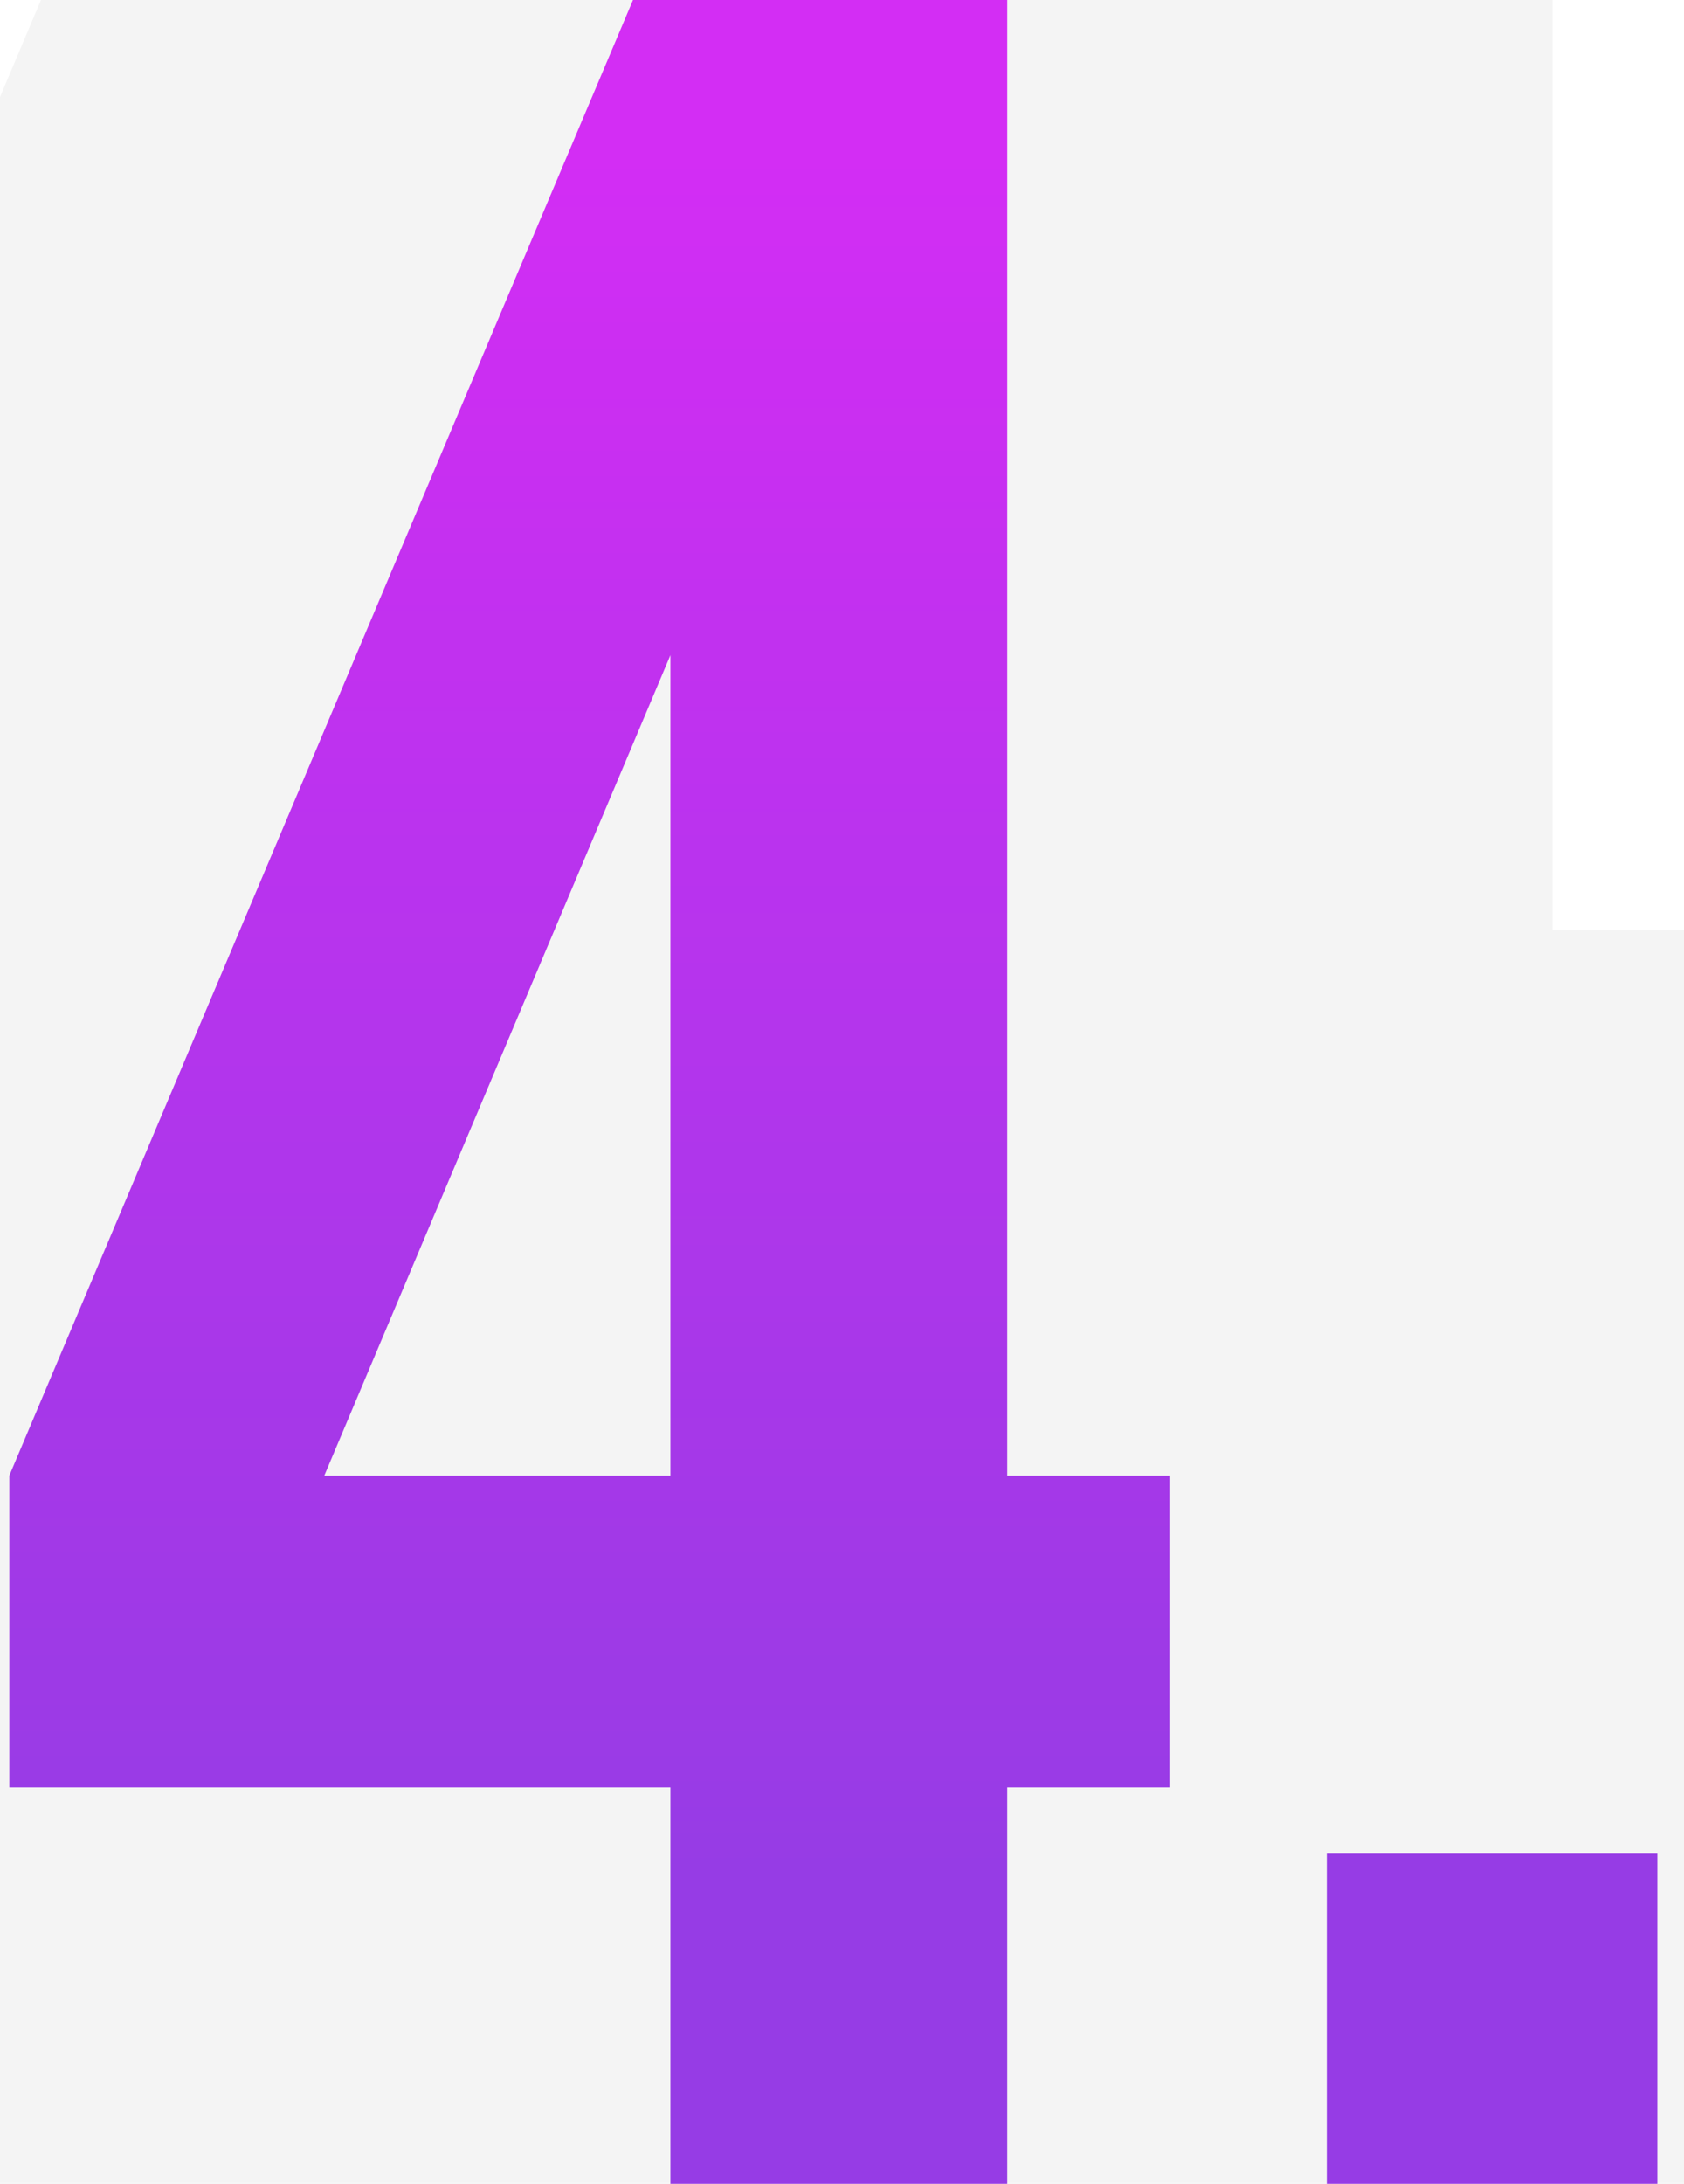
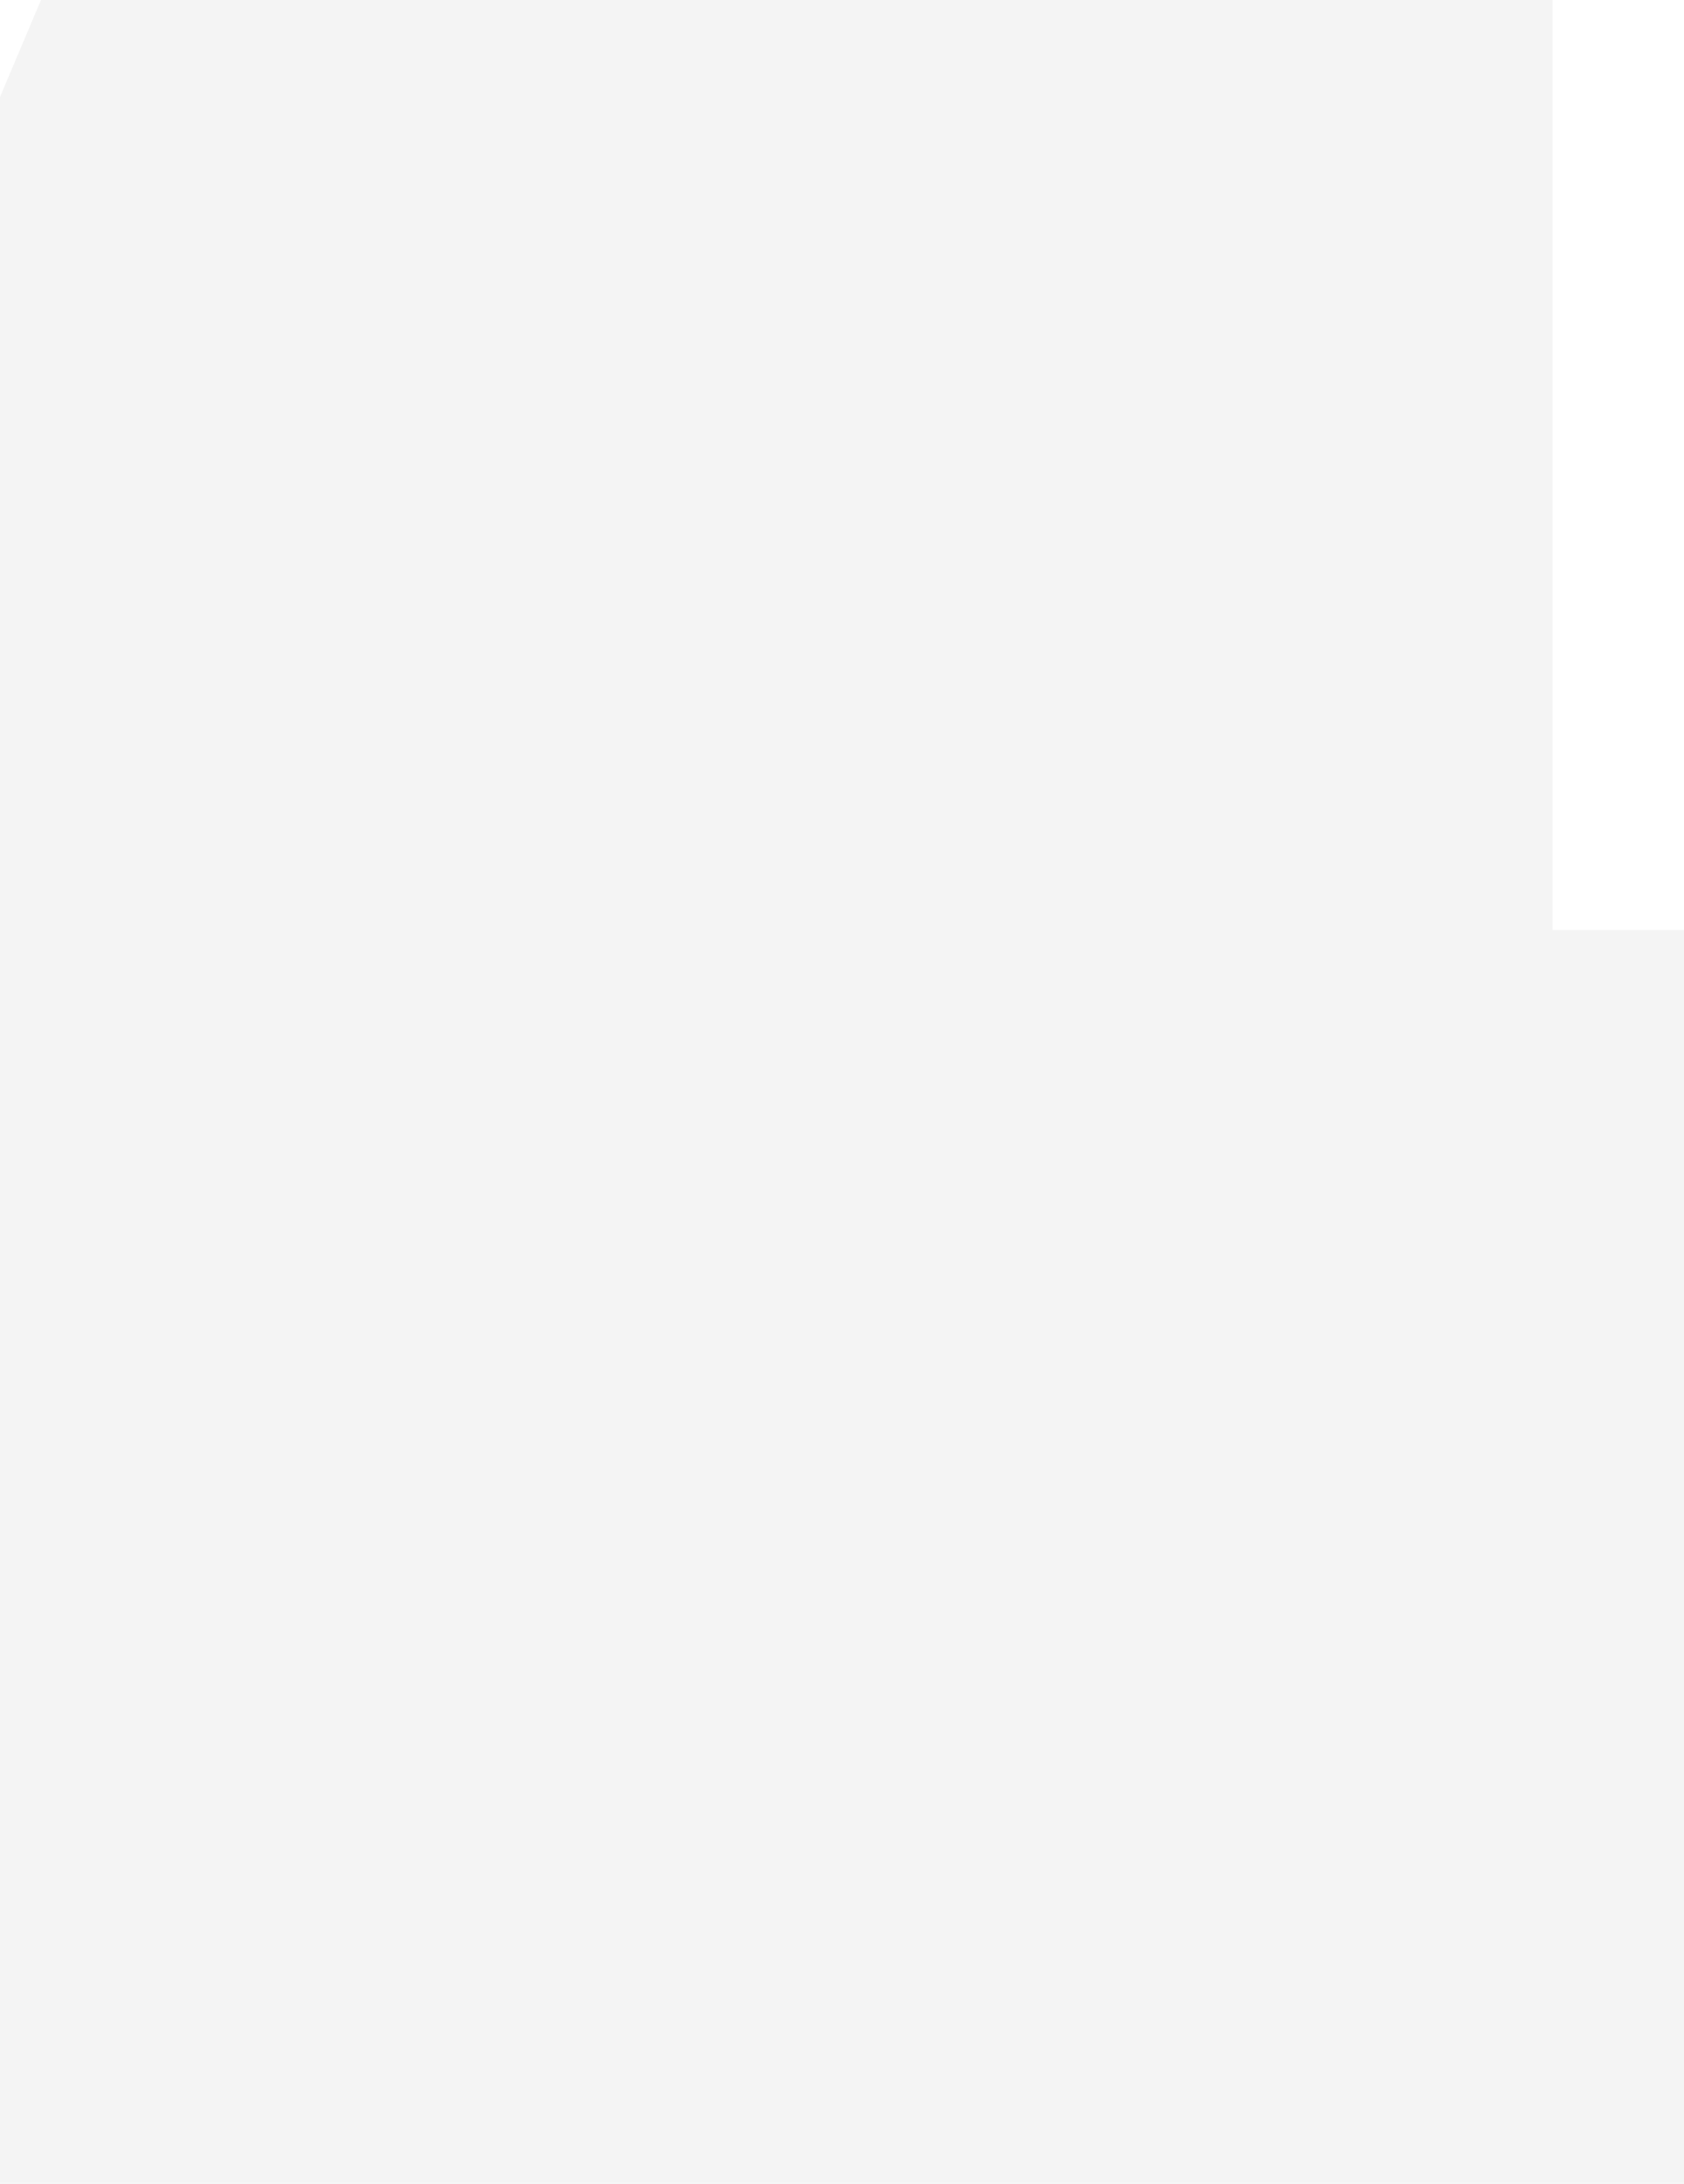
<svg xmlns="http://www.w3.org/2000/svg" width="27" height="35" viewBox="0 0 27 35" fill="none">
-   <path d="M0.149 28.65H10.749V35H16.149V28.65H18.749V23.65H16.149V-2.38419e-06H10.149L0.149 23.65V28.65ZM5.199 23.65L10.749 10.5V23.65H5.199ZM21.273 29.7V35H26.573V29.7H21.273Z" fill="url(#paint0_linear_170_62)" />
-   <path d="M0.149 28.65H-8.594V37.393H0.149V28.65ZM10.749 28.65H19.492V19.907H10.749V28.65ZM10.749 35H2.006V43.743H10.749V35ZM16.149 35V43.743H24.892V35H16.149ZM16.149 28.65V19.907H7.406V28.65H16.149ZM18.749 28.65V37.393H27.492V28.65H18.749ZM18.749 23.65H27.492V14.907H18.749V23.65ZM16.149 23.65H7.406V32.393H16.149V23.65ZM16.149 -2.38419e-06H24.892V-8.743H16.149V-2.38419e-06ZM10.149 -2.38419e-06V-8.743H4.354L2.097 -3.405L10.149 -2.38419e-06ZM0.149 23.65L-7.903 20.245L-8.594 21.878V23.65H0.149ZM5.199 23.65L-2.856 20.25L-7.98 32.393H5.199V23.65ZM10.749 10.5H19.492L2.694 7.1L10.749 10.5ZM10.749 23.65V32.393H19.492V23.65H10.749ZM0.149 37.393H10.749V19.907H0.149V37.393ZM2.006 28.65V35H19.492V28.65H2.006ZM10.749 43.743H16.149V26.257H10.749V43.743ZM24.892 35V28.65H7.406V35H24.892ZM16.149 37.393H18.749V19.907H16.149V37.393ZM27.492 28.65V23.65H10.006V28.65H27.492ZM18.749 14.907H16.149V32.393H18.749V14.907ZM24.892 23.65V-2.38419e-06H7.406V23.65H24.892ZM16.149 -8.743H10.149V8.743H16.149V-8.743ZM2.097 -3.405L-7.903 20.245L8.202 27.055L18.202 3.405L2.097 -3.405ZM-8.594 23.65V28.65H8.892V23.65H-8.594ZM13.254 27.05L18.804 13.9L2.694 7.1L-2.856 20.25L13.254 27.05ZM2.006 10.5V23.65H19.492V10.5H2.006ZM10.749 14.907H5.199V32.393H10.749V14.907ZM21.273 29.7V20.957H12.531V29.7H21.273ZM21.273 35H12.531V43.743H21.273V35ZM26.573 35V43.743H35.316V35H26.573ZM26.573 29.7H35.316V20.957H26.573V29.7ZM12.531 29.7V35H30.016V29.7H12.531ZM21.273 43.743H26.573V26.257H21.273V43.743ZM35.316 35V29.7H17.831V35H35.316ZM26.573 20.957H21.273V38.443H26.573V20.957Z" fill="#8C8C8C" fill-opacity="0.1" />
+   <path d="M0.149 28.65H-8.594V37.393H0.149V28.65ZM10.749 28.65H19.492V19.907H10.749V28.65ZM10.749 35V43.743H10.749V35ZM16.149 35V43.743H24.892V35H16.149ZM16.149 28.65V19.907H7.406V28.65H16.149ZM18.749 28.65V37.393H27.492V28.65H18.749ZM18.749 23.65H27.492V14.907H18.749V23.65ZM16.149 23.65H7.406V32.393H16.149V23.65ZM16.149 -2.38419e-06H24.892V-8.743H16.149V-2.38419e-06ZM10.149 -2.38419e-06V-8.743H4.354L2.097 -3.405L10.149 -2.38419e-06ZM0.149 23.65L-7.903 20.245L-8.594 21.878V23.65H0.149ZM5.199 23.65L-2.856 20.25L-7.98 32.393H5.199V23.65ZM10.749 10.5H19.492L2.694 7.1L10.749 10.5ZM10.749 23.65V32.393H19.492V23.65H10.749ZM0.149 37.393H10.749V19.907H0.149V37.393ZM2.006 28.65V35H19.492V28.65H2.006ZM10.749 43.743H16.149V26.257H10.749V43.743ZM24.892 35V28.65H7.406V35H24.892ZM16.149 37.393H18.749V19.907H16.149V37.393ZM27.492 28.65V23.65H10.006V28.65H27.492ZM18.749 14.907H16.149V32.393H18.749V14.907ZM24.892 23.65V-2.38419e-06H7.406V23.65H24.892ZM16.149 -8.743H10.149V8.743H16.149V-8.743ZM2.097 -3.405L-7.903 20.245L8.202 27.055L18.202 3.405L2.097 -3.405ZM-8.594 23.65V28.65H8.892V23.65H-8.594ZM13.254 27.05L18.804 13.9L2.694 7.1L-2.856 20.25L13.254 27.05ZM2.006 10.5V23.65H19.492V10.5H2.006ZM10.749 14.907H5.199V32.393H10.749V14.907ZM21.273 29.7V20.957H12.531V29.7H21.273ZM21.273 35H12.531V43.743H21.273V35ZM26.573 35V43.743H35.316V35H26.573ZM26.573 29.7H35.316V20.957H26.573V29.7ZM12.531 29.7V35H30.016V29.7H12.531ZM21.273 43.743H26.573V26.257H21.273V43.743ZM35.316 35V29.7H17.831V35H35.316ZM26.573 20.957H21.273V38.443H26.573V20.957Z" fill="#8C8C8C" fill-opacity="0.1" />
  <defs>
    <linearGradient id="paint0_linear_170_62" x1="14" y1="2.5" x2="14" y2="30" gradientUnits="userSpaceOnUse">
      <stop stop-color="#DA22FF" />
      <stop offset="1" stop-color="#9733EE" />
    </linearGradient>
  </defs>
</svg>